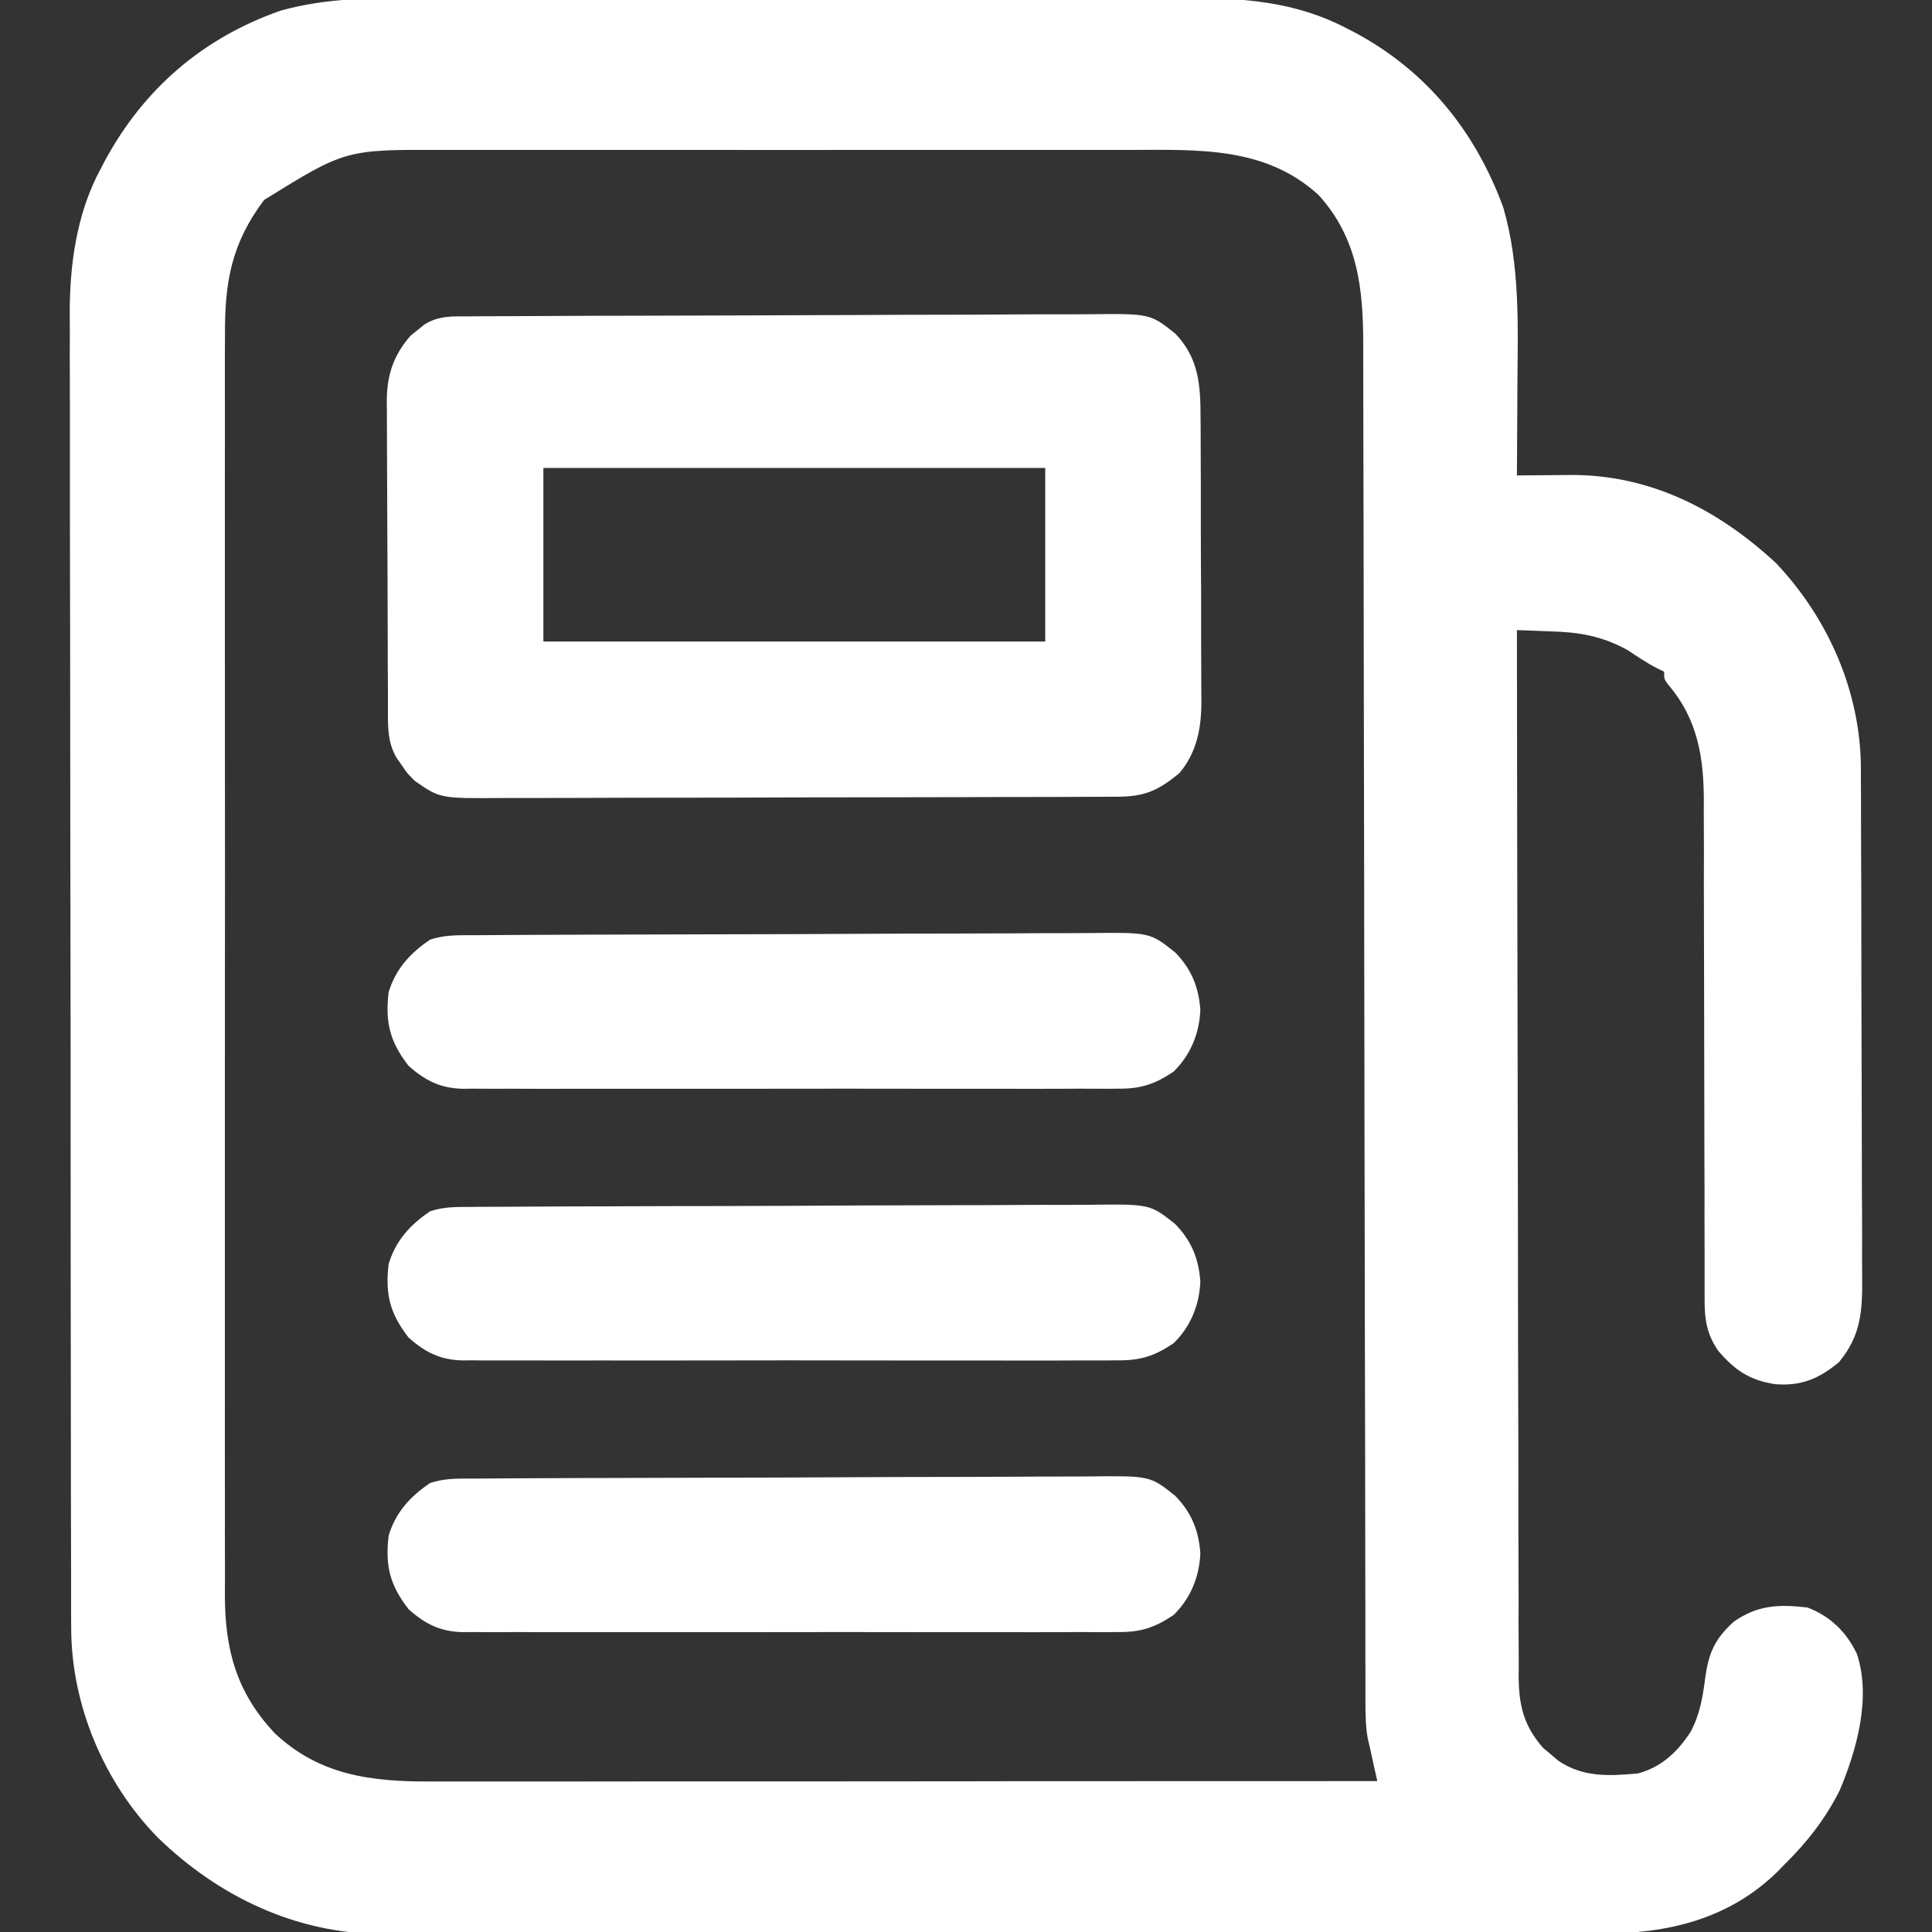
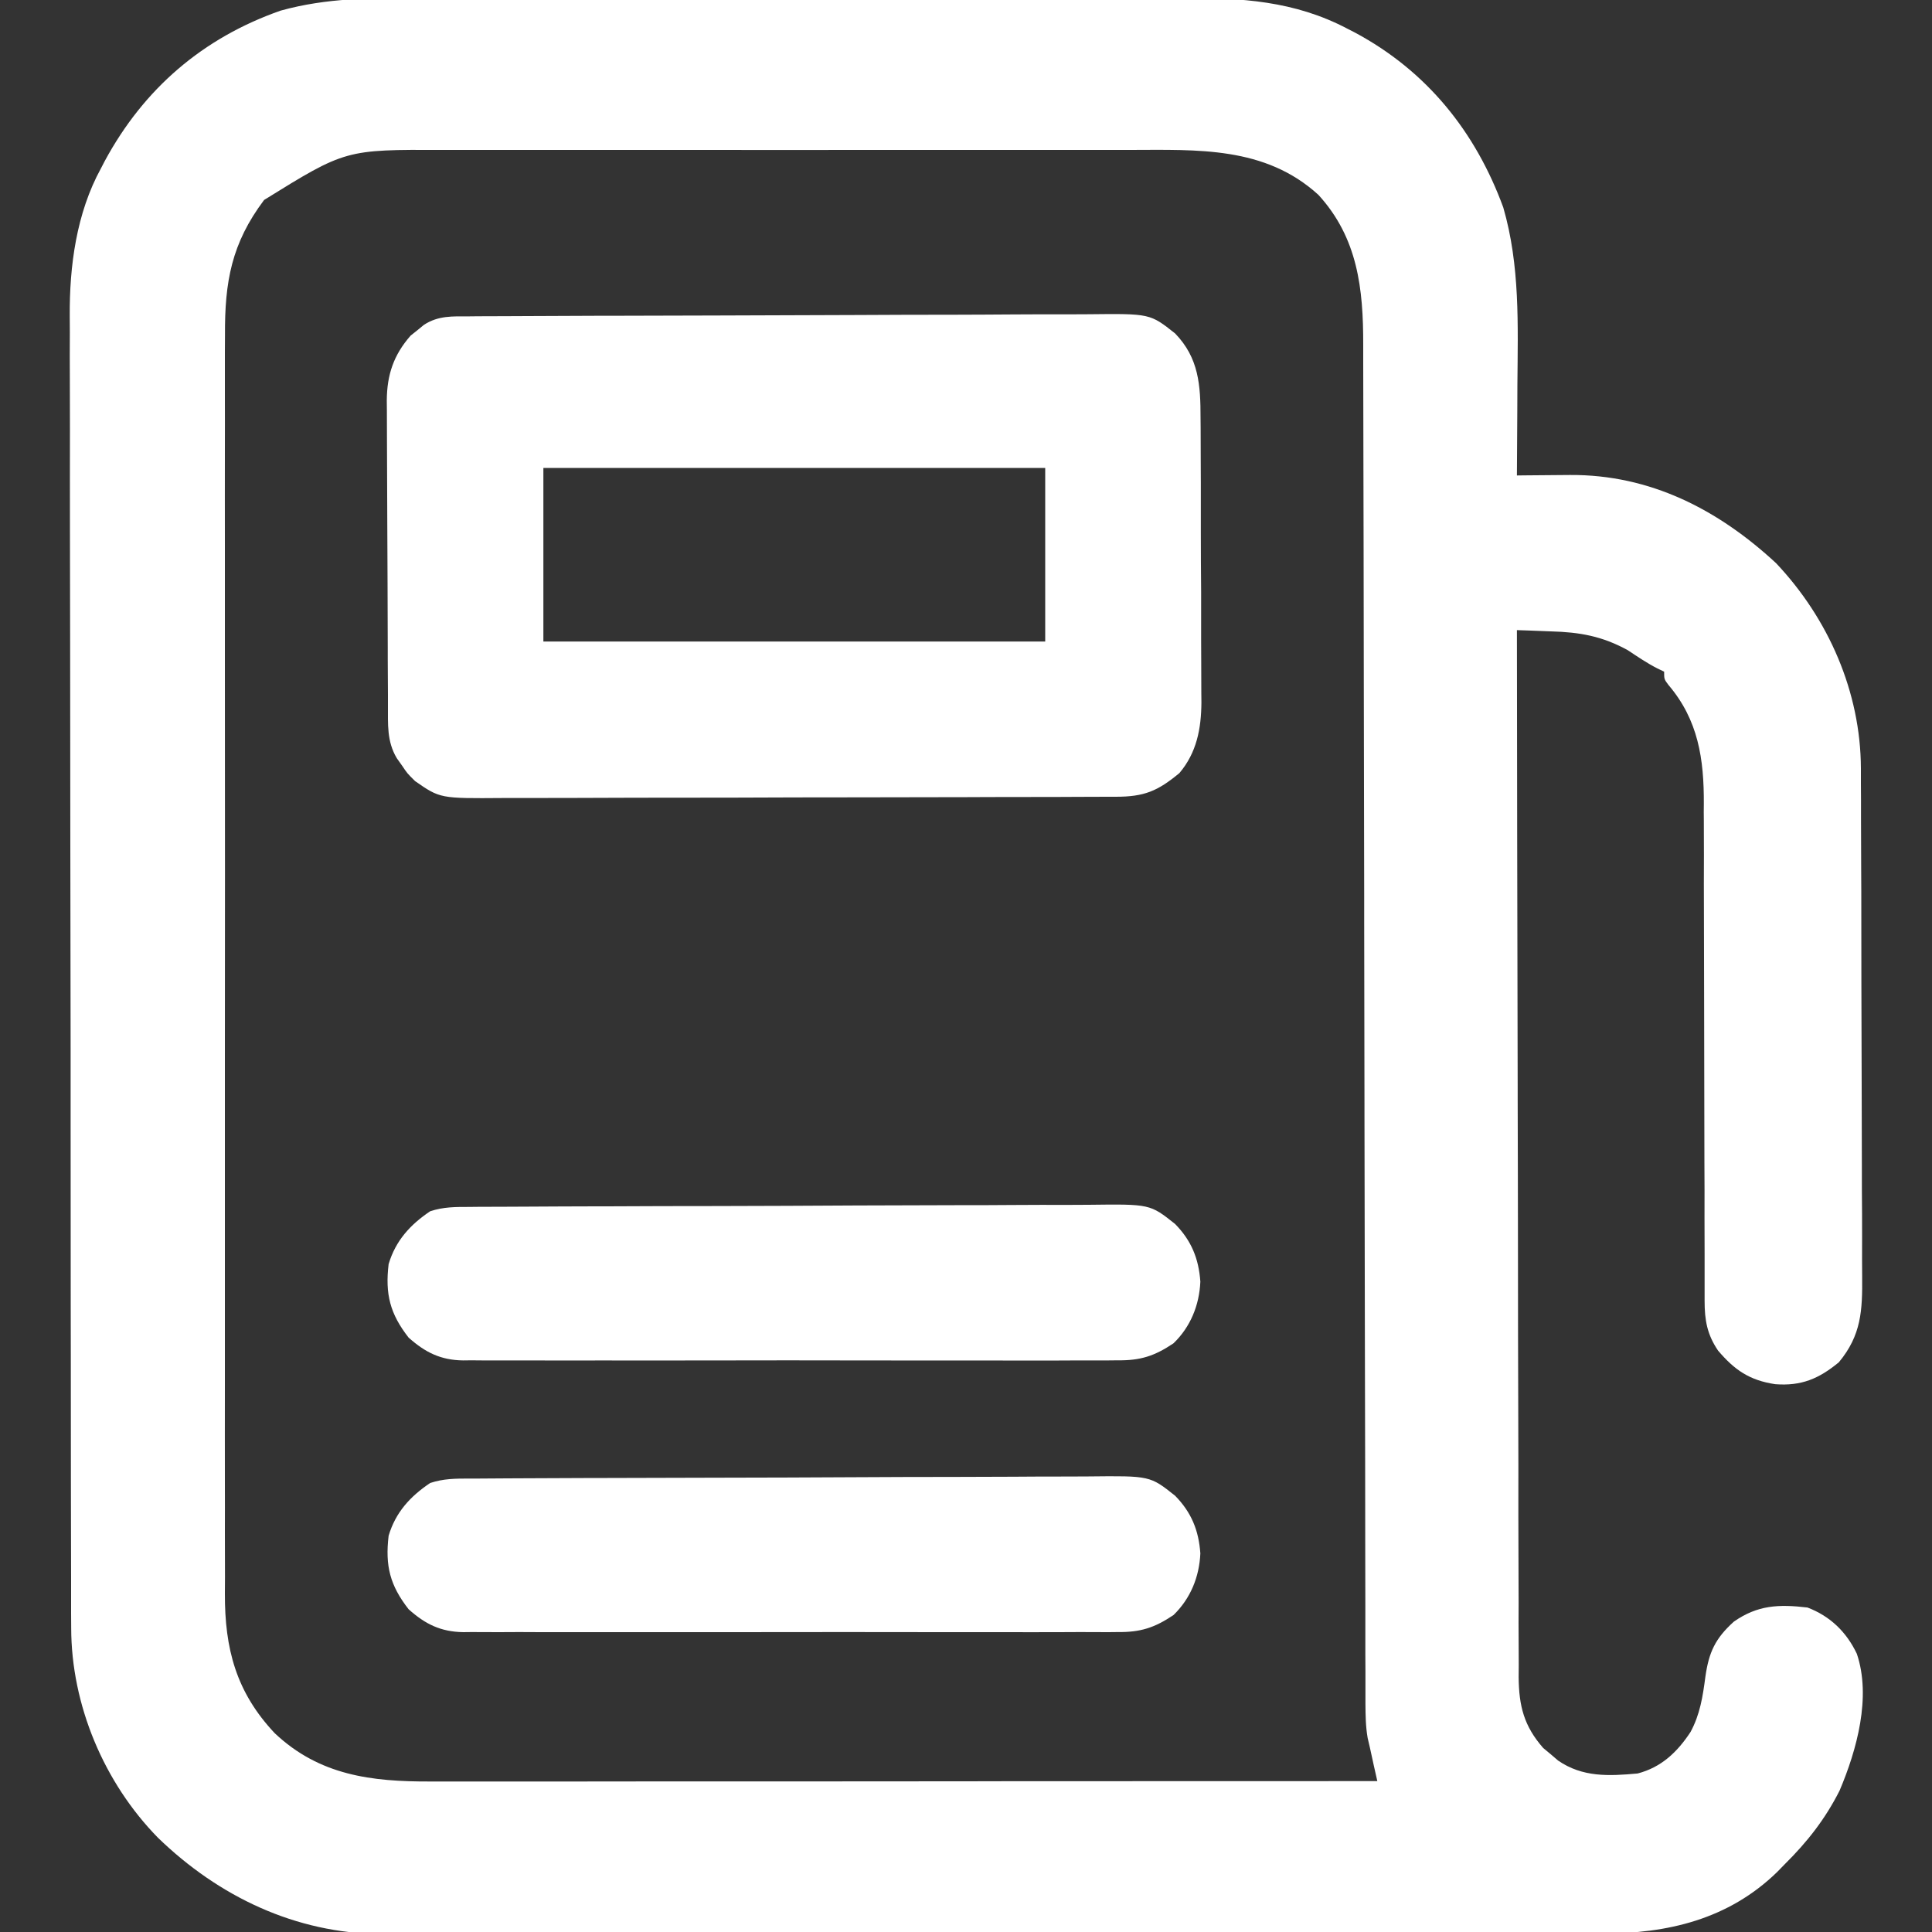
<svg xmlns="http://www.w3.org/2000/svg" width="20" height="20" viewBox="0 0 20 20" fill="none">
  <rect x="0" y="0" width="20" height="20" fill="#333333" stroke="none" />
  <g clip-path="url(#clip0_271_41)">
    <path d="M4.346 -0.02C4.44 -0.02 4.534 -0.021 4.628 -0.021C4.856 -0.022 5.084 -0.022 5.312 -0.021C5.497 -0.021 5.683 -0.021 5.868 -0.021C5.908 -0.021 5.908 -0.021 5.948 -0.021C6.002 -0.021 6.056 -0.021 6.11 -0.021C6.614 -0.022 7.118 -0.021 7.622 -0.02C8.053 -0.02 8.484 -0.02 8.915 -0.02C9.417 -0.021 9.919 -0.022 10.421 -0.021C10.475 -0.021 10.529 -0.021 10.582 -0.021C10.622 -0.021 10.622 -0.021 10.662 -0.021C10.847 -0.021 11.032 -0.021 11.217 -0.021C11.467 -0.022 11.716 -0.021 11.965 -0.021C12.057 -0.02 12.148 -0.02 12.239 -0.021C12.848 -0.023 13.4 0.008 13.95 0.298C13.989 0.318 13.989 0.318 14.028 0.338C14.77 0.736 15.274 1.362 15.562 2.148C15.736 2.749 15.713 3.363 15.708 3.982C15.708 4.073 15.707 4.165 15.707 4.256C15.706 4.478 15.705 4.7 15.703 4.922C15.729 4.922 15.754 4.921 15.78 4.921C15.897 4.92 16.014 4.919 16.131 4.918C16.172 4.918 16.212 4.917 16.253 4.917C17.081 4.912 17.785 5.273 18.386 5.83C18.928 6.404 19.261 7.163 19.264 7.954C19.264 8.03 19.264 8.03 19.264 8.108C19.265 8.163 19.265 8.218 19.265 8.274C19.265 8.332 19.265 8.391 19.265 8.45C19.266 8.642 19.267 8.835 19.267 9.027C19.267 9.093 19.267 9.16 19.268 9.226C19.268 9.538 19.269 9.85 19.269 10.162C19.27 10.521 19.271 10.88 19.272 11.239C19.273 11.518 19.274 11.796 19.274 12.074C19.274 12.24 19.274 12.406 19.276 12.572C19.276 12.728 19.277 12.884 19.276 13.04C19.276 13.098 19.276 13.155 19.277 13.212C19.28 13.566 19.269 13.821 19.036 14.102C18.83 14.272 18.648 14.35 18.377 14.329C18.11 14.289 17.956 14.182 17.785 13.981C17.672 13.814 17.646 13.667 17.646 13.467C17.646 13.393 17.646 13.393 17.646 13.318C17.646 13.263 17.646 13.209 17.646 13.155C17.646 13.097 17.646 13.04 17.646 12.983C17.645 12.859 17.645 12.736 17.645 12.612C17.646 12.417 17.645 12.221 17.644 12.025C17.643 11.469 17.642 10.913 17.641 10.357C17.641 10.05 17.64 9.743 17.639 9.436C17.638 9.242 17.638 9.048 17.639 8.854C17.639 8.732 17.638 8.611 17.638 8.49C17.637 8.434 17.637 8.378 17.638 8.322C17.64 7.857 17.581 7.454 17.272 7.091C17.227 7.031 17.227 7.031 17.227 6.953C17.204 6.942 17.181 6.931 17.158 6.92C17.05 6.865 16.952 6.798 16.851 6.731C16.586 6.585 16.353 6.544 16.055 6.536C16.021 6.534 15.987 6.533 15.952 6.532C15.869 6.528 15.786 6.526 15.703 6.523C15.704 7.941 15.707 9.359 15.71 10.777C15.71 10.945 15.711 11.112 15.711 11.279C15.711 11.313 15.711 11.346 15.711 11.38C15.713 11.92 15.713 12.46 15.714 12.999C15.714 13.553 15.715 14.107 15.717 14.66C15.718 15.002 15.719 15.344 15.718 15.685C15.718 15.919 15.719 16.154 15.72 16.388C15.721 16.523 15.721 16.659 15.72 16.794C15.72 16.94 15.721 17.087 15.722 17.234C15.722 17.276 15.721 17.319 15.721 17.363C15.724 17.659 15.775 17.867 15.975 18.095C16.001 18.116 16.026 18.137 16.052 18.159C16.078 18.181 16.103 18.203 16.129 18.225C16.383 18.4 16.655 18.386 16.953 18.359C17.198 18.295 17.363 18.138 17.5 17.93C17.599 17.747 17.627 17.563 17.654 17.358C17.69 17.104 17.756 16.961 17.949 16.787C18.195 16.615 18.414 16.606 18.711 16.641C18.945 16.73 19.114 16.893 19.222 17.12C19.373 17.568 19.222 18.115 19.043 18.537C18.894 18.831 18.71 19.066 18.477 19.297C18.45 19.325 18.423 19.352 18.395 19.381C17.893 19.868 17.263 20.018 16.583 20.015C16.527 20.015 16.471 20.015 16.415 20.016C16.261 20.016 16.108 20.016 15.955 20.016C15.789 20.016 15.623 20.016 15.457 20.017C15.133 20.017 14.808 20.017 14.484 20.017C14.22 20.017 13.956 20.017 13.693 20.017C13.655 20.017 13.617 20.017 13.579 20.017C13.502 20.017 13.426 20.017 13.349 20.017C12.633 20.018 11.917 20.018 11.201 20.017C10.547 20.017 9.893 20.017 9.239 20.018C8.566 20.019 7.894 20.02 7.221 20.02C6.844 20.019 6.466 20.019 6.089 20.02C5.768 20.021 5.447 20.021 5.126 20.02C4.962 20.02 4.798 20.02 4.635 20.02C4.484 20.021 4.334 20.021 4.184 20.02C4.105 20.02 4.025 20.02 3.946 20.021C3.061 20.014 2.265 19.635 1.634 19.023C1.076 18.453 0.738 17.65 0.737 16.853C0.737 16.803 0.737 16.753 0.736 16.701C0.736 16.646 0.736 16.59 0.736 16.535C0.736 16.476 0.736 16.417 0.736 16.358C0.736 16.196 0.735 16.034 0.735 15.872C0.735 15.697 0.735 15.522 0.734 15.348C0.734 14.925 0.733 14.503 0.733 14.081C0.733 13.882 0.733 13.683 0.732 13.484C0.732 12.822 0.731 12.16 0.731 11.498C0.731 11.327 0.731 11.155 0.731 10.984C0.731 10.92 0.731 10.92 0.731 10.854C0.73 10.164 0.729 9.473 0.728 8.782C0.727 8.073 0.726 7.363 0.726 6.653C0.726 6.255 0.725 5.857 0.724 5.458C0.724 5.119 0.723 4.78 0.724 4.441C0.724 4.268 0.724 4.095 0.723 3.922C0.722 3.763 0.722 3.605 0.723 3.446C0.723 3.389 0.723 3.332 0.722 3.275C0.718 2.755 0.791 2.206 1.045 1.743C1.058 1.718 1.072 1.692 1.085 1.666C1.489 0.918 2.1 0.392 2.905 0.11C3.384 -0.023 3.851 -0.022 4.346 -0.02ZM2.734 2.07C2.396 2.52 2.326 2.916 2.329 3.47C2.329 3.529 2.329 3.587 2.328 3.645C2.328 3.804 2.328 3.963 2.328 4.122C2.329 4.294 2.328 4.466 2.328 4.638C2.327 4.975 2.328 5.311 2.328 5.648C2.328 5.921 2.328 6.195 2.328 6.469C2.328 6.508 2.328 6.547 2.328 6.587C2.328 6.666 2.328 6.745 2.328 6.824C2.328 7.566 2.328 8.308 2.329 9.05C2.329 9.687 2.329 10.323 2.328 10.959C2.328 11.699 2.328 12.438 2.328 13.178C2.328 13.256 2.328 13.335 2.328 13.414C2.328 13.453 2.328 13.492 2.328 13.532C2.328 13.805 2.328 14.078 2.328 14.351C2.327 14.684 2.328 15.017 2.328 15.35C2.328 15.52 2.329 15.69 2.328 15.86C2.328 16.015 2.328 16.171 2.329 16.327C2.329 16.383 2.329 16.439 2.328 16.495C2.326 17.068 2.444 17.517 2.844 17.942C3.307 18.379 3.845 18.444 4.454 18.442C4.517 18.442 4.517 18.442 4.582 18.442C4.722 18.442 4.862 18.442 5.003 18.442C5.104 18.442 5.205 18.442 5.305 18.442C5.522 18.442 5.739 18.442 5.956 18.442C6.269 18.441 6.583 18.441 6.896 18.441C7.405 18.441 7.914 18.441 8.423 18.441C8.917 18.44 9.411 18.44 9.905 18.44C9.95 18.44 9.95 18.44 9.997 18.44C10.15 18.44 10.303 18.439 10.456 18.439C11.723 18.439 12.99 18.438 14.258 18.438C14.253 18.414 14.247 18.391 14.242 18.367C14.235 18.337 14.228 18.306 14.221 18.274C14.211 18.228 14.211 18.228 14.201 18.182C14.194 18.15 14.187 18.119 14.18 18.086C14.169 18.04 14.169 18.04 14.158 17.992C14.137 17.872 14.136 17.758 14.135 17.636C14.135 17.611 14.135 17.585 14.135 17.56C14.135 17.475 14.135 17.391 14.135 17.306C14.135 17.245 14.135 17.184 14.134 17.123C14.134 16.955 14.134 16.787 14.134 16.619C14.134 16.438 14.133 16.256 14.133 16.075C14.133 15.761 14.132 15.447 14.132 15.133C14.131 14.678 14.13 14.224 14.129 13.769C14.128 13.031 14.127 12.293 14.125 11.555C14.125 11.511 14.125 11.467 14.125 11.421C14.124 10.795 14.123 10.168 14.122 9.541C14.122 9.497 14.122 9.453 14.122 9.408C14.122 9.341 14.122 9.341 14.122 9.274C14.121 8.539 14.119 7.804 14.118 7.069C14.117 6.616 14.116 6.163 14.116 5.709C14.116 5.399 14.115 5.088 14.114 4.777C14.114 4.598 14.113 4.419 14.113 4.239C14.113 4.075 14.113 3.911 14.112 3.747C14.112 3.687 14.112 3.628 14.112 3.569C14.113 2.99 14.056 2.463 13.648 2.017C13.095 1.513 12.396 1.551 11.697 1.552C11.613 1.552 11.528 1.552 11.443 1.552C11.214 1.552 10.985 1.552 10.756 1.552C10.515 1.552 10.275 1.552 10.035 1.552C9.631 1.552 9.228 1.552 8.824 1.552C8.359 1.553 7.893 1.553 7.427 1.552C7.027 1.552 6.626 1.552 6.225 1.552C5.986 1.552 5.747 1.552 5.508 1.552C5.284 1.552 5.059 1.552 4.834 1.552C4.752 1.552 4.67 1.552 4.588 1.552C3.576 1.548 3.576 1.548 2.734 2.07Z" fill="white" />
    <path d="M4.859 3.275C4.889 3.275 4.919 3.275 4.949 3.274C5.049 3.274 5.149 3.273 5.249 3.273C5.32 3.273 5.391 3.272 5.463 3.272C5.698 3.271 5.932 3.27 6.167 3.269C6.227 3.269 6.227 3.269 6.288 3.269C6.665 3.268 7.042 3.267 7.419 3.266C7.901 3.265 8.383 3.263 8.865 3.261C9.204 3.259 9.543 3.258 9.881 3.258C10.084 3.257 10.286 3.257 10.489 3.255C10.679 3.254 10.87 3.253 11.06 3.254C11.13 3.254 11.2 3.254 11.269 3.253C11.905 3.246 11.905 3.246 12.165 3.452C12.411 3.707 12.428 3.987 12.428 4.327C12.428 4.361 12.428 4.396 12.429 4.431C12.429 4.543 12.43 4.656 12.43 4.769C12.43 4.847 12.43 4.926 12.431 5.004C12.431 5.169 12.431 5.334 12.431 5.499C12.431 5.709 12.432 5.919 12.434 6.13C12.434 6.292 12.434 6.455 12.434 6.617C12.435 6.694 12.435 6.772 12.435 6.85C12.436 6.958 12.436 7.067 12.436 7.176C12.436 7.208 12.437 7.239 12.437 7.272C12.435 7.544 12.388 7.792 12.209 8.003C11.983 8.19 11.845 8.248 11.55 8.248C11.52 8.248 11.491 8.248 11.46 8.248C11.362 8.249 11.263 8.249 11.164 8.249C11.094 8.249 11.023 8.25 10.952 8.25C10.72 8.251 10.487 8.251 10.255 8.251C10.175 8.252 10.095 8.252 10.015 8.252C9.639 8.253 9.263 8.253 8.887 8.254C8.453 8.254 8.019 8.255 7.585 8.257C7.249 8.258 6.914 8.258 6.578 8.258C6.378 8.259 6.177 8.259 5.977 8.26C5.789 8.261 5.6 8.261 5.411 8.261C5.342 8.261 5.273 8.261 5.204 8.261C4.556 8.266 4.556 8.266 4.297 8.086C4.216 8.006 4.216 8.006 4.163 7.927C4.135 7.888 4.135 7.888 4.107 7.848C4.003 7.673 4.017 7.496 4.016 7.3C4.016 7.264 4.016 7.227 4.016 7.19C4.015 7.069 4.014 6.948 4.014 6.827C4.014 6.786 4.014 6.744 4.014 6.702C4.013 6.483 4.012 6.264 4.012 6.046C4.011 5.82 4.01 5.594 4.009 5.369C4.008 5.195 4.007 5.021 4.007 4.848C4.007 4.765 4.006 4.682 4.006 4.598C4.005 4.482 4.005 4.365 4.005 4.249C4.005 4.215 4.004 4.18 4.004 4.145C4.006 3.881 4.074 3.675 4.251 3.474C4.273 3.457 4.296 3.439 4.319 3.42C4.341 3.402 4.364 3.383 4.387 3.364C4.536 3.265 4.688 3.275 4.859 3.275ZM5.625 4.844C5.625 5.437 5.625 6.03 5.625 6.641C7.339 6.641 9.054 6.641 10.82 6.641C10.82 6.048 10.82 5.455 10.82 4.844C9.106 4.844 7.391 4.844 5.625 4.844Z" fill="white" />
    <path d="M4.859 15.306C4.889 15.306 4.919 15.306 4.949 15.306C5.049 15.305 5.149 15.305 5.249 15.304C5.32 15.304 5.391 15.304 5.463 15.303C5.698 15.302 5.932 15.301 6.167 15.3C6.227 15.3 6.227 15.3 6.288 15.3C6.665 15.299 7.042 15.298 7.419 15.297C7.901 15.296 8.383 15.295 8.865 15.292C9.204 15.29 9.543 15.289 9.881 15.289C10.084 15.289 10.286 15.288 10.489 15.287C10.679 15.285 10.87 15.285 11.06 15.285C11.13 15.285 11.2 15.285 11.269 15.284C11.905 15.277 11.905 15.277 12.165 15.484C12.333 15.656 12.409 15.841 12.426 16.081C12.415 16.325 12.324 16.548 12.148 16.719C11.951 16.851 11.806 16.898 11.567 16.895C11.537 16.895 11.507 16.895 11.476 16.896C11.377 16.896 11.277 16.896 11.178 16.895C11.106 16.895 11.035 16.896 10.963 16.896C10.769 16.897 10.575 16.896 10.381 16.896C10.178 16.896 9.975 16.896 9.772 16.896C9.431 16.896 9.09 16.896 8.748 16.895C8.354 16.895 7.96 16.895 7.566 16.896C7.227 16.896 6.889 16.896 6.55 16.896C6.348 16.896 6.146 16.896 5.944 16.896C5.754 16.897 5.564 16.896 5.373 16.895C5.304 16.895 5.234 16.895 5.164 16.896C5.069 16.896 4.974 16.896 4.879 16.895C4.851 16.895 4.824 16.895 4.795 16.896C4.563 16.892 4.403 16.814 4.23 16.659C4.037 16.412 3.986 16.209 4.023 15.898C4.095 15.656 4.246 15.491 4.453 15.352C4.591 15.306 4.716 15.306 4.859 15.306Z" fill="white" />
    <path d="M4.859 12.494C4.889 12.493 4.919 12.493 4.949 12.493C5.049 12.492 5.149 12.492 5.249 12.492C5.32 12.492 5.391 12.491 5.463 12.491C5.698 12.489 5.932 12.489 6.167 12.488C6.227 12.488 6.227 12.488 6.288 12.488C6.665 12.486 7.042 12.485 7.419 12.485C7.901 12.484 8.383 12.482 8.865 12.479C9.204 12.478 9.543 12.477 9.881 12.476C10.084 12.476 10.286 12.476 10.489 12.474C10.679 12.473 10.87 12.472 11.06 12.473C11.13 12.473 11.2 12.472 11.269 12.472C11.905 12.464 11.905 12.464 12.165 12.671C12.333 12.843 12.409 13.028 12.426 13.268C12.415 13.512 12.324 13.736 12.148 13.906C11.951 14.038 11.806 14.085 11.567 14.082C11.537 14.083 11.507 14.083 11.476 14.083C11.377 14.084 11.277 14.083 11.178 14.083C11.106 14.083 11.035 14.083 10.963 14.084C10.769 14.084 10.575 14.084 10.381 14.084C10.178 14.083 9.975 14.084 9.772 14.084C9.431 14.084 9.09 14.084 8.748 14.083C8.354 14.082 7.96 14.082 7.566 14.083C7.227 14.084 6.889 14.084 6.55 14.084C6.348 14.083 6.146 14.083 5.944 14.084C5.754 14.084 5.564 14.084 5.373 14.083C5.304 14.083 5.234 14.083 5.164 14.083C5.069 14.084 4.974 14.083 4.879 14.082C4.851 14.083 4.824 14.083 4.795 14.083C4.563 14.08 4.403 14.001 4.23 13.847C4.037 13.6 3.986 13.396 4.023 13.086C4.095 12.844 4.246 12.678 4.453 12.539C4.591 12.493 4.716 12.494 4.859 12.494Z" fill="white" />
-     <path d="M4.859 9.681C4.889 9.681 4.919 9.681 4.949 9.681C5.049 9.68 5.149 9.68 5.249 9.679C5.32 9.679 5.391 9.679 5.463 9.678C5.698 9.677 5.932 9.676 6.167 9.675C6.227 9.675 6.227 9.675 6.288 9.675C6.665 9.674 7.042 9.673 7.419 9.672C7.901 9.671 8.383 9.67 8.865 9.667C9.204 9.665 9.543 9.664 9.881 9.664C10.084 9.664 10.286 9.663 10.489 9.662C10.679 9.66 10.87 9.66 11.06 9.66C11.13 9.66 11.2 9.66 11.269 9.659C11.905 9.652 11.905 9.652 12.165 9.859C12.333 10.031 12.409 10.216 12.426 10.456C12.415 10.7 12.324 10.923 12.148 11.094C11.951 11.226 11.806 11.273 11.567 11.27C11.537 11.27 11.507 11.27 11.476 11.271C11.377 11.271 11.277 11.271 11.178 11.27C11.106 11.27 11.035 11.271 10.963 11.271C10.769 11.272 10.575 11.271 10.381 11.271C10.178 11.271 9.975 11.271 9.772 11.271C9.431 11.271 9.09 11.271 8.748 11.27C8.354 11.27 7.96 11.27 7.566 11.271C7.227 11.271 6.889 11.271 6.55 11.271C6.348 11.271 6.146 11.271 5.944 11.271C5.754 11.272 5.564 11.271 5.373 11.271C5.304 11.27 5.234 11.27 5.164 11.271C5.069 11.271 4.974 11.271 4.879 11.27C4.851 11.27 4.824 11.271 4.795 11.271C4.563 11.267 4.403 11.188 4.23 11.034C4.037 10.787 3.986 10.584 4.023 10.273C4.095 10.031 4.246 9.866 4.453 9.727C4.591 9.681 4.716 9.681 4.859 9.681Z" fill="white" />
  </g>
  <defs>
    <clipPath id="clip0_271_41">
      <rect width="20" height="20" fill="white" />
    </clipPath>
  </defs>
</svg>